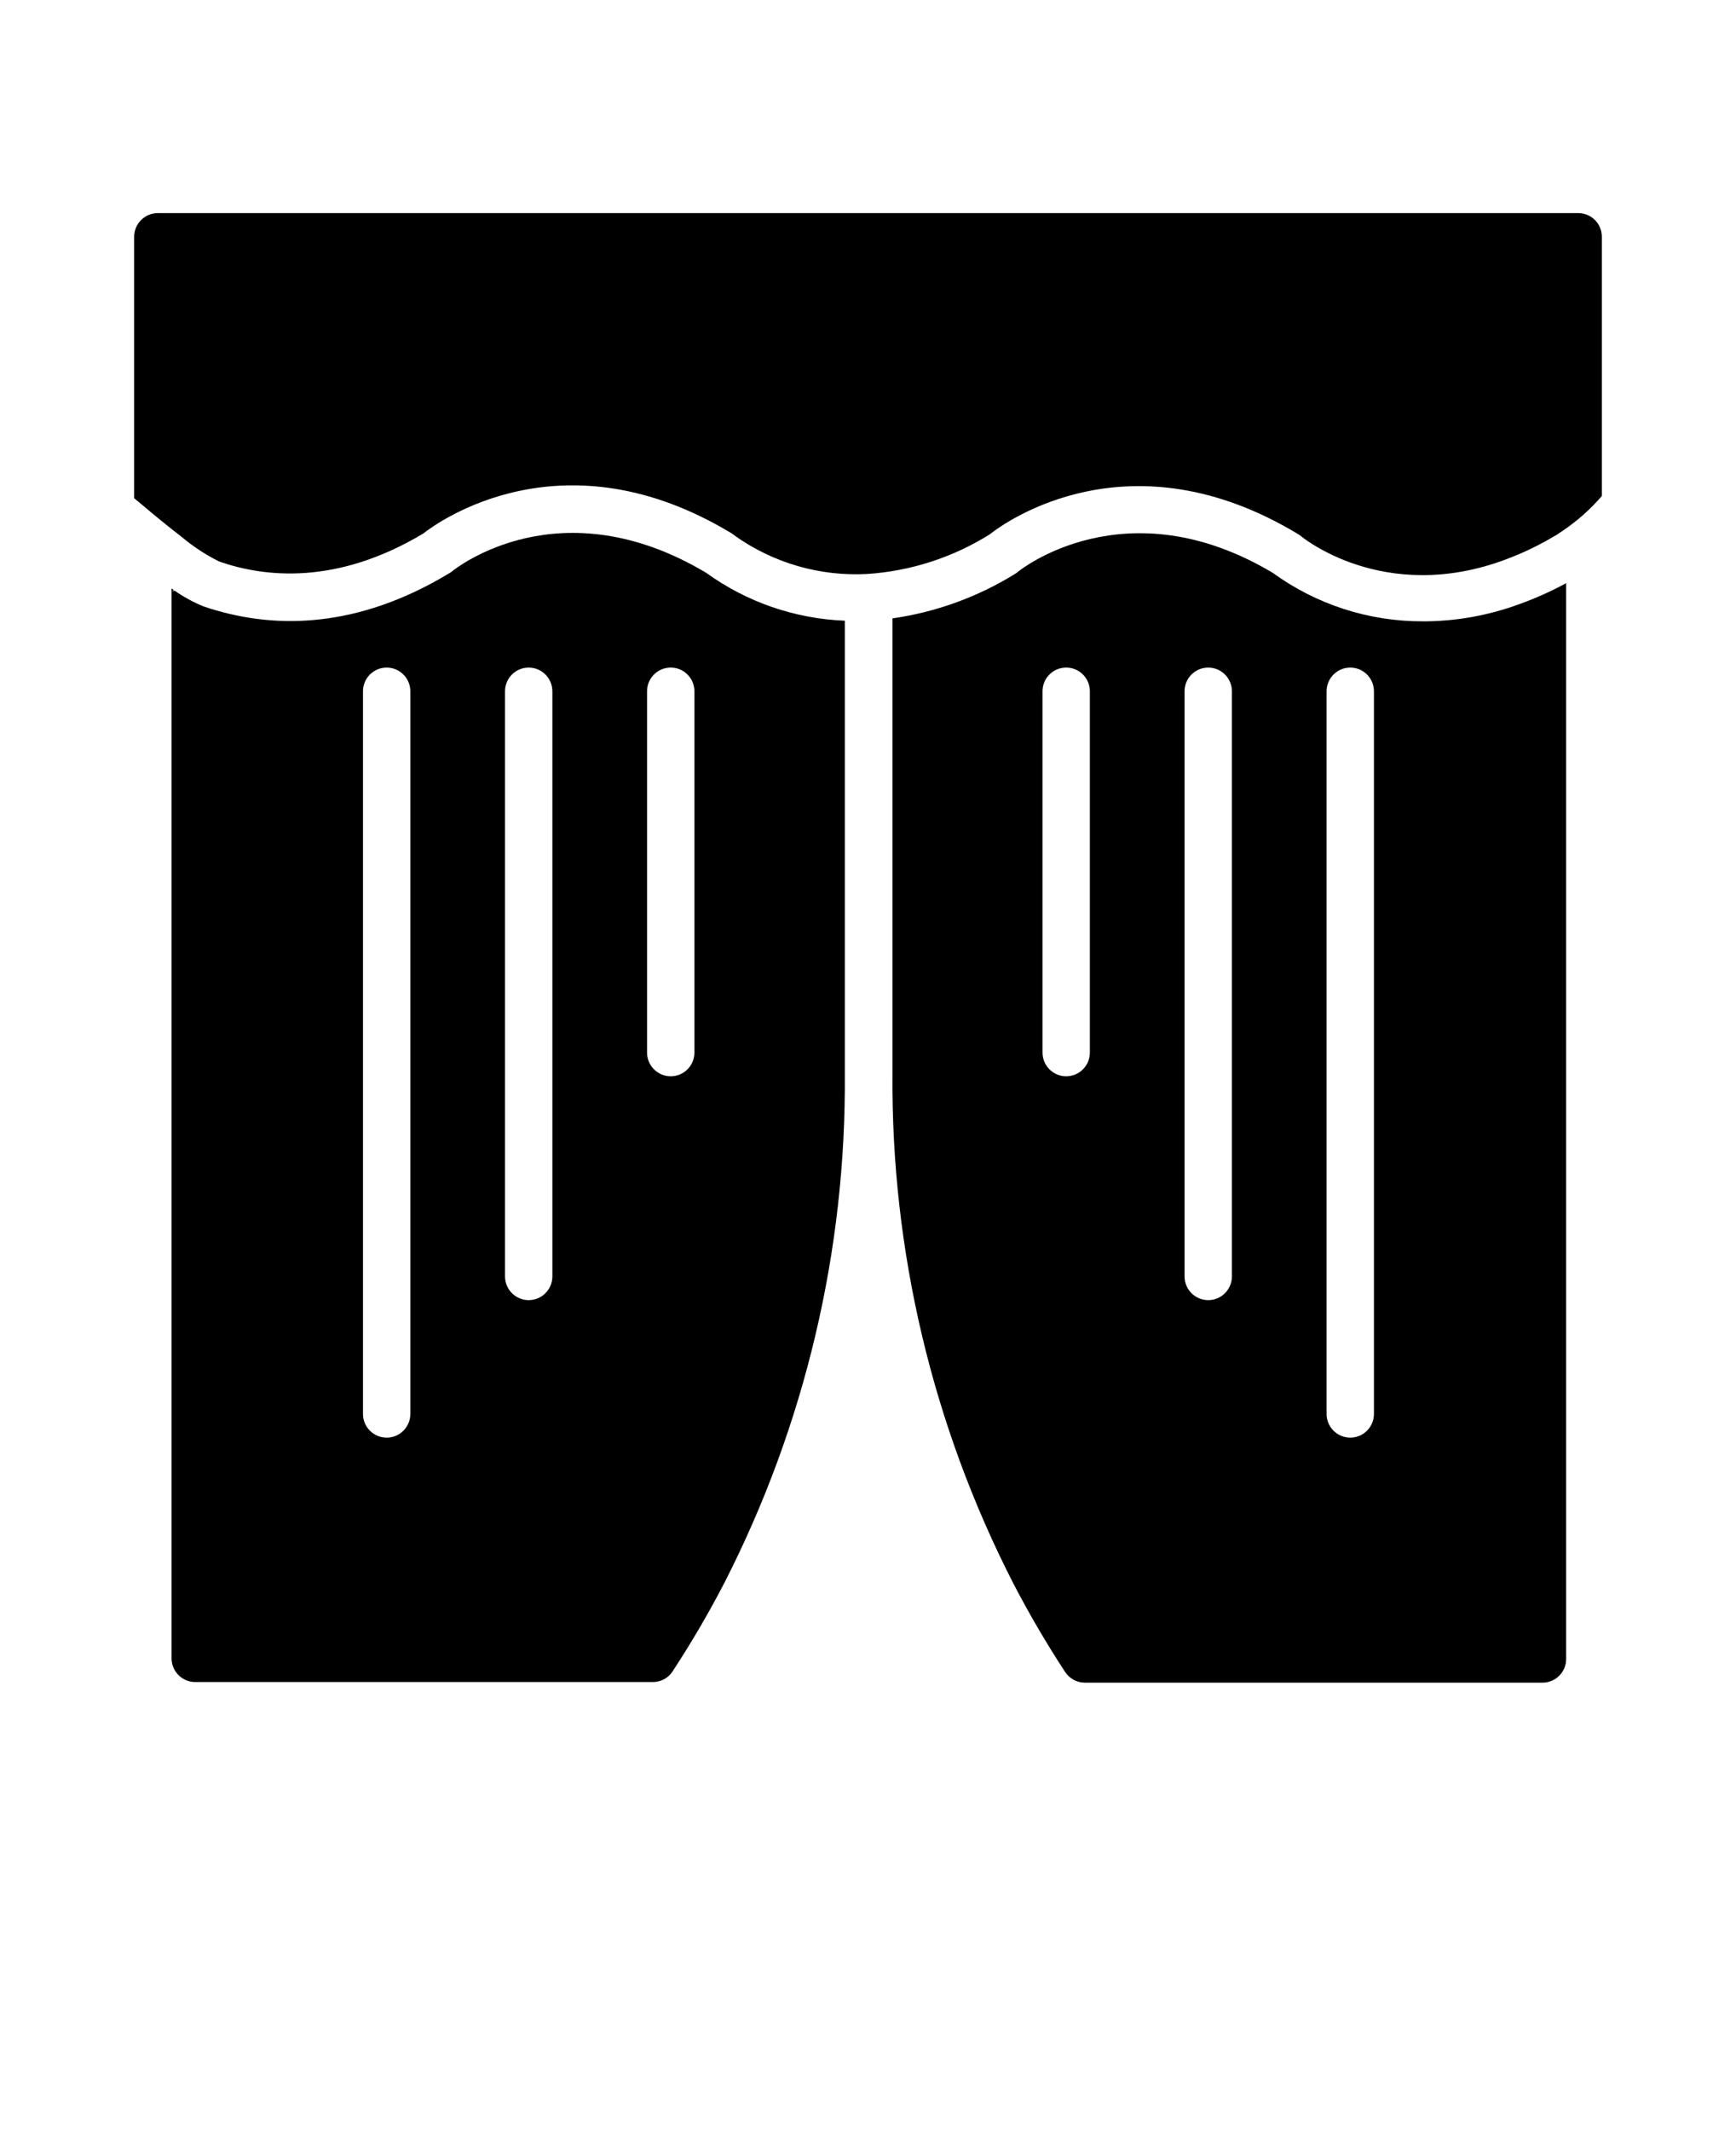
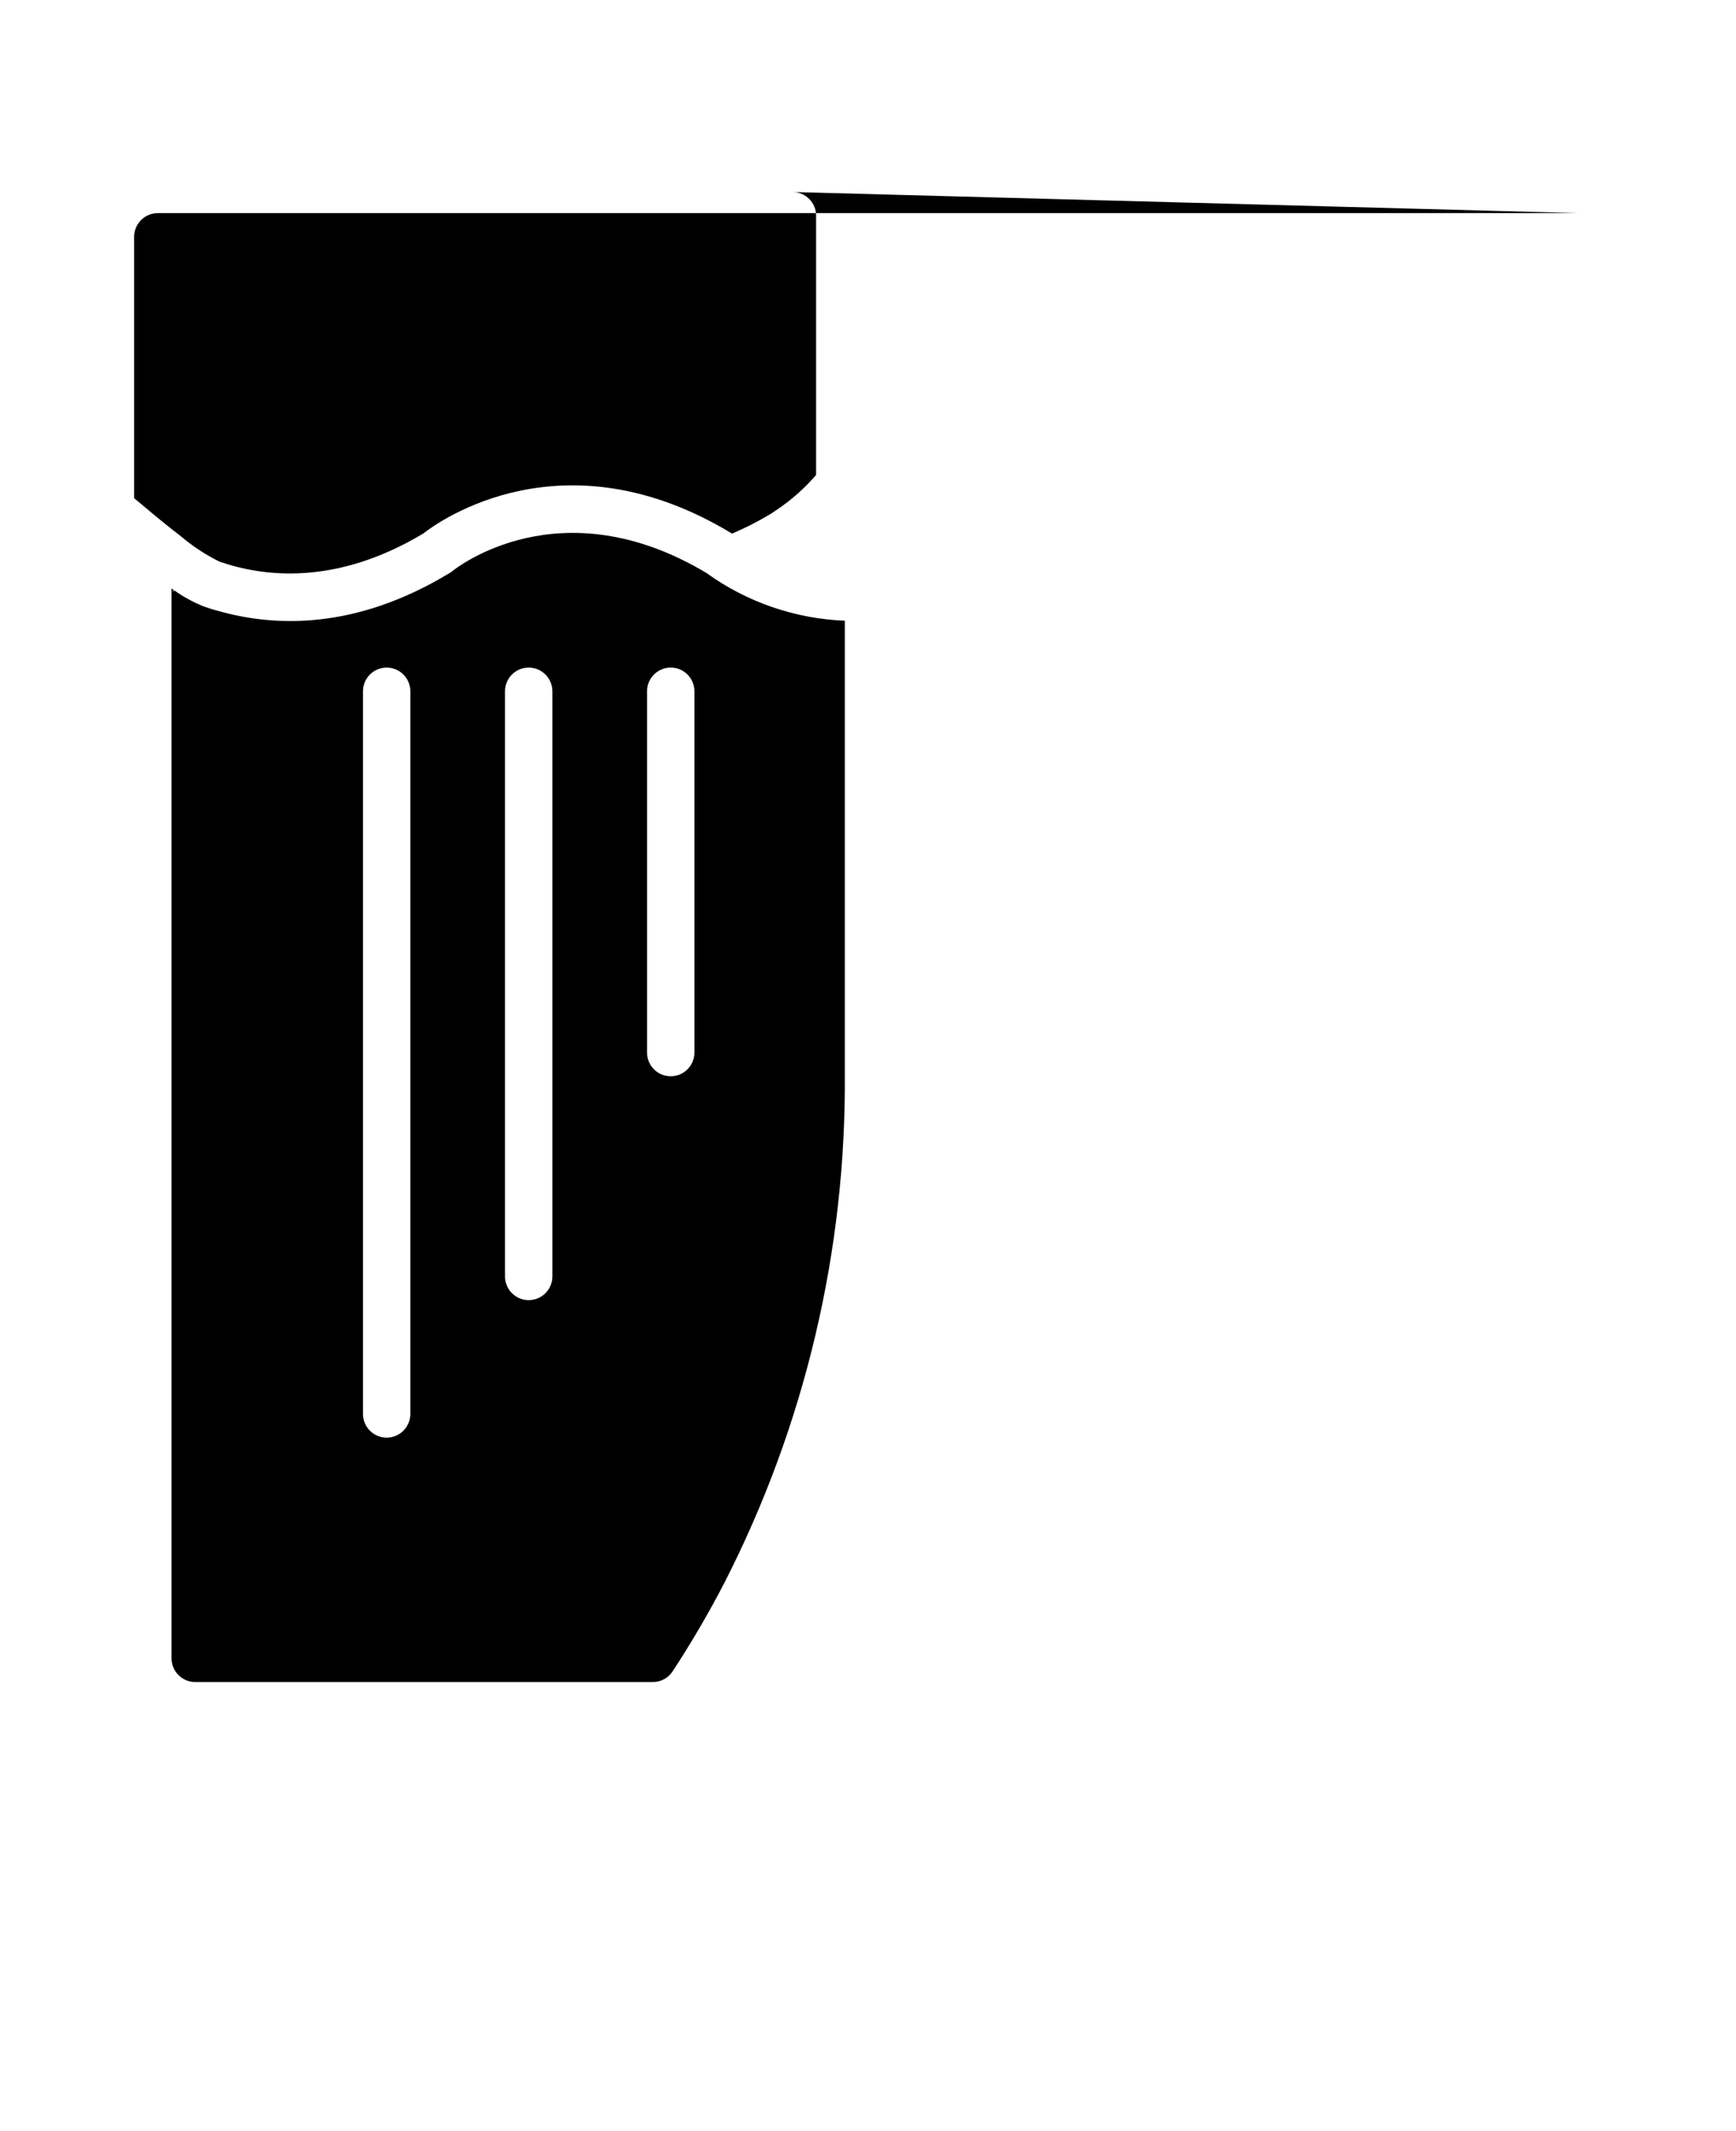
<svg xmlns="http://www.w3.org/2000/svg" version="1.1" viewBox="-5.0 -10.0 110.0 135.0">
-   <path d="m95 3.5h-90c-0.828 0-1.5 0.672-1.5 1.5v16.559l0.301 0.25c0.461 0.391 1.25 1.051 2.09 1.719l0.609 0.473c0.73 0.617 1.535 1.145 2.391 1.57 2.871 1 7.441 1.512 12.922-1.77 1-0.789 8.922-6.461 19.57 0h-0.004c0.07 0.039 0.133 0.086 0.191 0.141 2.438 1.727 5.387 2.578 8.371 2.418 2.758-0.18 5.426-1.043 7.769-2.508 1-0.801 8.91-6.461 19.57 0 0.066 0.039 0.129 0.086 0.188 0.137 0.25 0.199 5.738 4.551 13.699 1.148l0.004 0.004c0.801-0.344 1.578-0.734 2.328-1.18l0.172-0.102 0.398-0.27c0.902-0.613 1.719-1.34 2.43-2.168v-16.422c0-0.398-0.156-0.781-0.438-1.062s-0.664-0.438-1.062-0.438z" />
+   <path d="m95 3.5h-90c-0.828 0-1.5 0.672-1.5 1.5v16.559l0.301 0.25c0.461 0.391 1.25 1.051 2.09 1.719l0.609 0.473c0.73 0.617 1.535 1.145 2.391 1.57 2.871 1 7.441 1.512 12.922-1.77 1-0.789 8.922-6.461 19.57 0h-0.004l0.004 0.004c0.801-0.344 1.578-0.734 2.328-1.18l0.172-0.102 0.398-0.27c0.902-0.613 1.719-1.34 2.43-2.168v-16.422c0-0.398-0.156-0.781-0.438-1.062s-0.664-0.438-1.062-0.438z" />
  <path d="m39.75 26.289c-9.262-5.531-15.852-0.309-16.129-0.078-0.059 0.043-0.117 0.086-0.18 0.117-5.93 3.578-11 3.379-14.551 2.391-0.352-0.09-0.68-0.199-1-0.309-0.645-0.262-1.262-0.598-1.832-1l-0.148 0.059c0.039-0.027 0.07-0.066 0.09-0.109l-0.129-0.078v67.77c0 0.828 0.672 1.5 1.5 1.5h29c0.504 0 0.977-0.254 1.25-0.68 1.188-1.812 2.281-3.68 3.277-5.602 5.106-9.984 7.723-21.055 7.633-32.27v-28.68c-3.164-0.125-6.215-1.18-8.781-3.031zm-18.75 53.281c0 0.828-0.672 1.5-1.5 1.5s-1.5-0.672-1.5-1.5v-45.781c0-0.828 0.672-1.5 1.5-1.5s1.5 0.672 1.5 1.5zm9-8.711c0 0.828-0.672 1.5-1.5 1.5s-1.5-0.672-1.5-1.5v-37.07c0-0.828 0.672-1.5 1.5-1.5s1.5 0.672 1.5 1.5zm9-14.18c0 0.828-0.672 1.5-1.5 1.5s-1.5-0.672-1.5-1.5v-22.891c0-0.828 0.672-1.5 1.5-1.5s1.5 0.672 1.5 1.5z" />
-   <path d="m85.16 29.359c-3.414 0.012-6.746-1.062-9.512-3.07-9.34-5.57-16.051-0.141-16.121-0.09h0.004c-0.059 0.055-0.125 0.102-0.191 0.141-2.371 1.473-5.027 2.438-7.789 2.832v28.828c-0.09 11.23 2.539 22.316 7.66 32.309 0.996 1.922 2.094 3.793 3.277 5.602 0.277 0.422 0.746 0.68 1.25 0.68h29c0.832 0 1.5-0.672 1.5-1.5v-68.148c-0.961 0.52-1.965 0.969-3 1.34-1.945 0.711-4.004 1.078-6.078 1.078zm-21.102 27.32c0 0.828-0.672 1.5-1.5 1.5s-1.5-0.672-1.5-1.5v-22.891c0-0.828 0.672-1.5 1.5-1.5s1.5 0.672 1.5 1.5zm9 14.18c0 0.828-0.672 1.5-1.5 1.5s-1.5-0.672-1.5-1.5v-37.07c0-0.828 0.672-1.5 1.5-1.5s1.5 0.672 1.5 1.5zm9 8.711c0 0.828-0.672 1.5-1.5 1.5s-1.5-0.672-1.5-1.5v-45.781c0-0.828 0.672-1.5 1.5-1.5s1.5 0.672 1.5 1.5z" />
</svg>